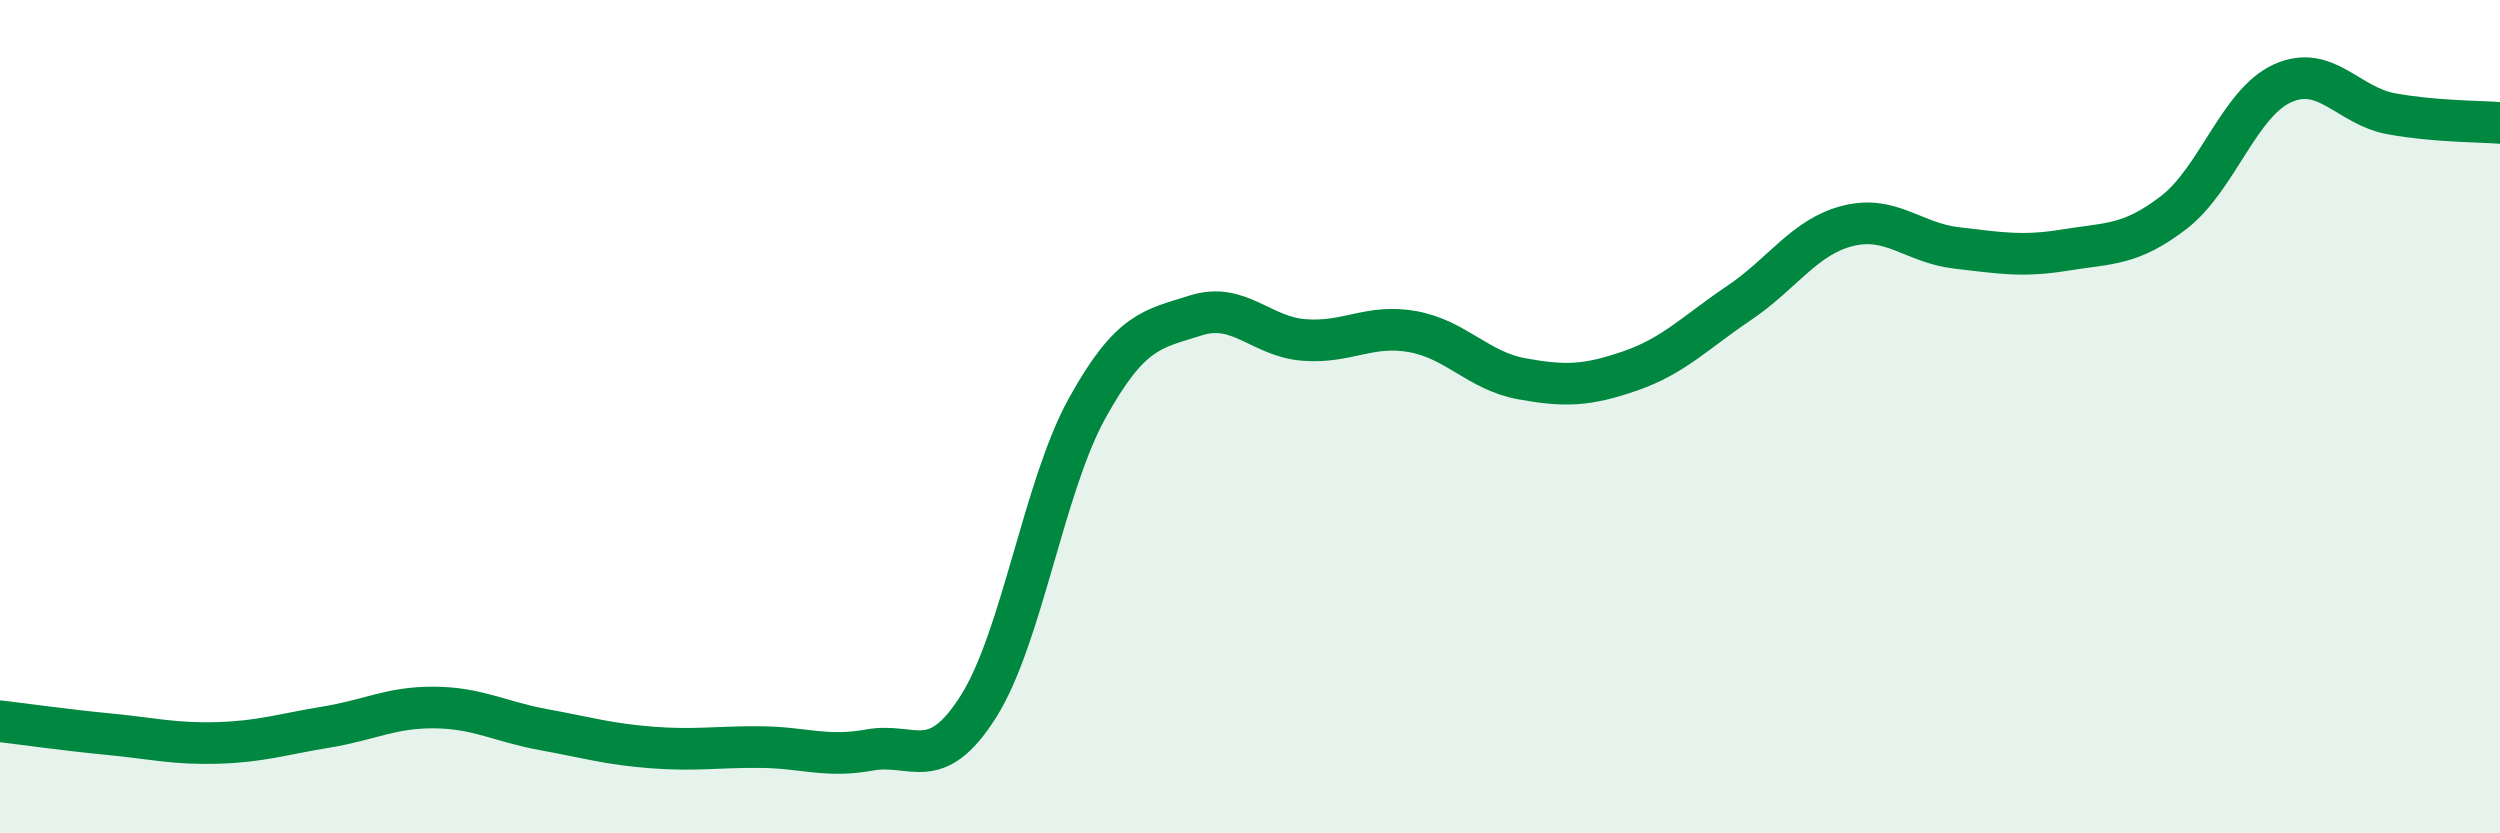
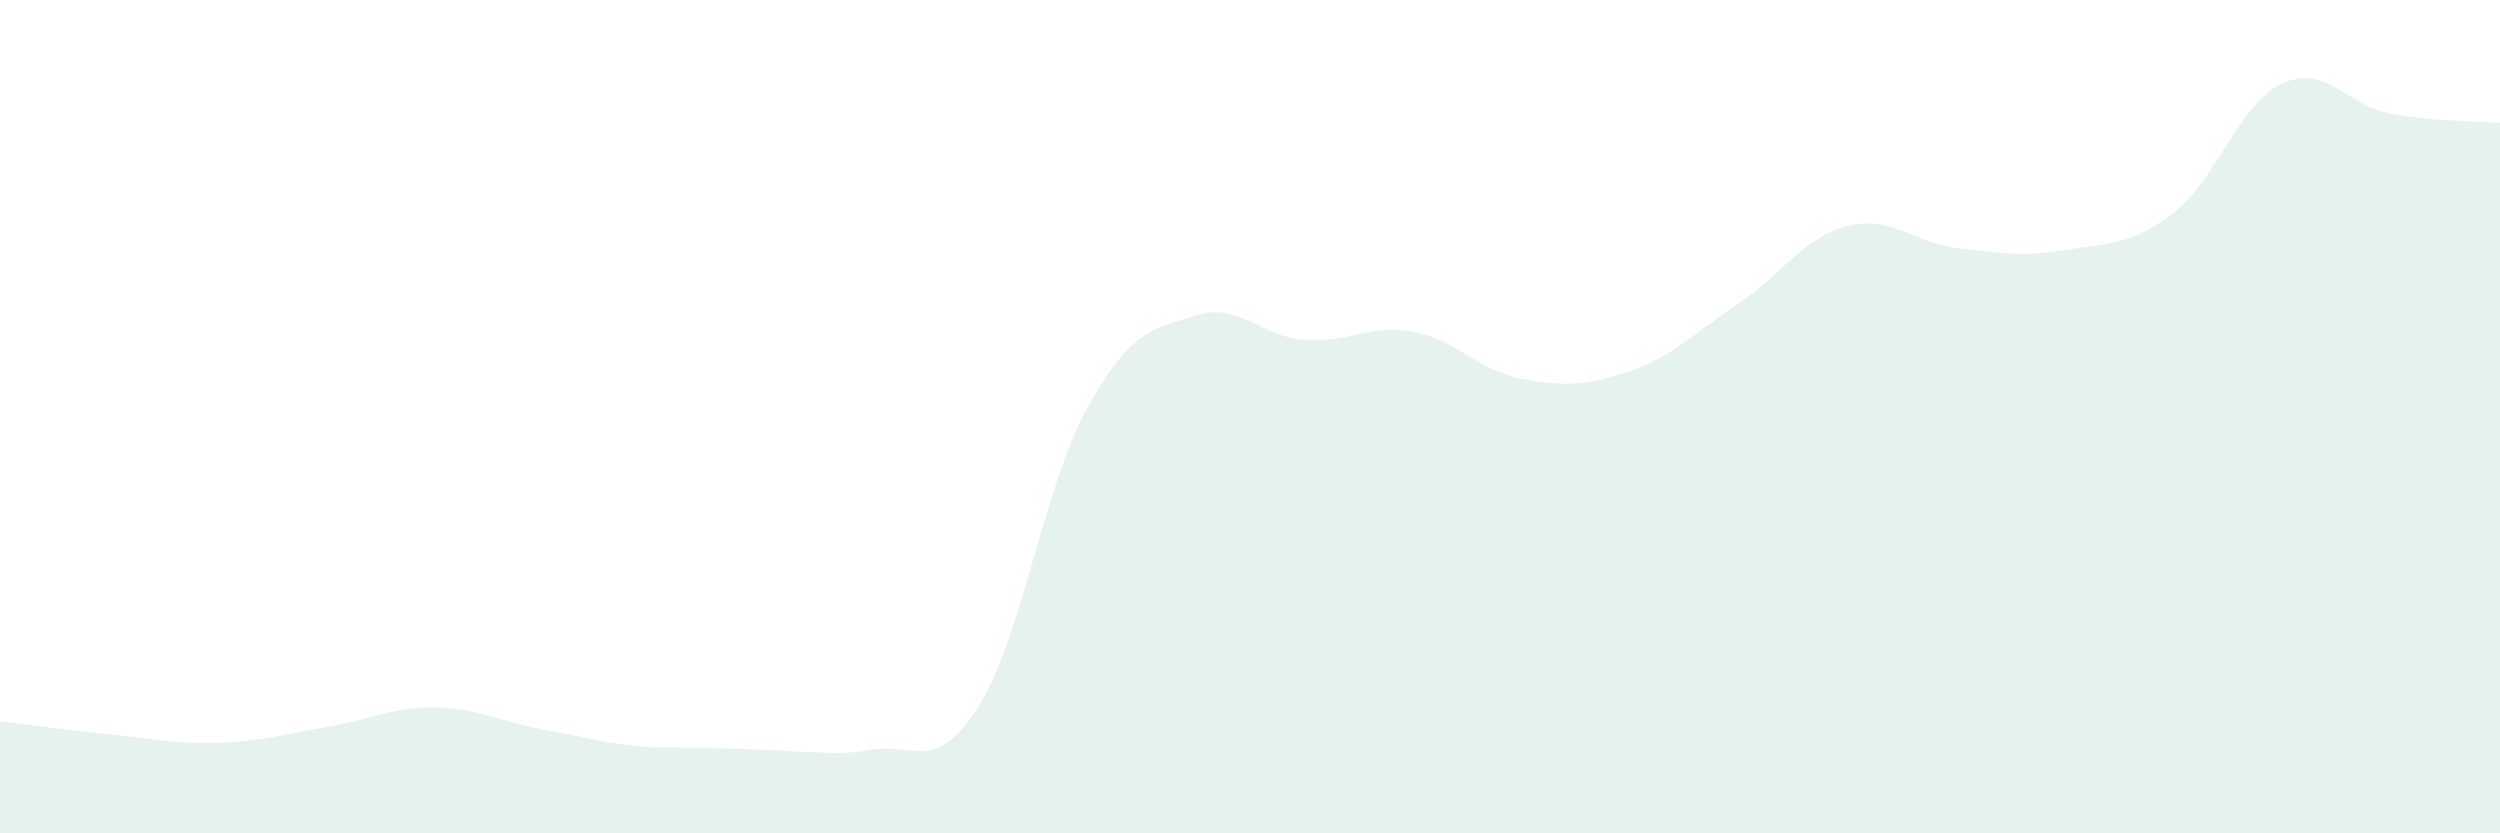
<svg xmlns="http://www.w3.org/2000/svg" width="60" height="20" viewBox="0 0 60 20">
-   <path d="M 0,17.31 C 0.52,17.37 1.57,17.52 2.61,17.62 C 3.65,17.72 4.18,17.86 5.22,17.83 C 6.26,17.8 6.79,17.62 7.83,17.45 C 8.87,17.28 9.39,16.97 10.43,16.98 C 11.47,16.99 12,17.32 13.04,17.51 C 14.08,17.7 14.61,17.86 15.65,17.94 C 16.69,18.02 17.22,17.92 18.26,17.93 C 19.3,17.94 19.83,18.19 20.87,18 C 21.91,17.81 22.44,18.6 23.48,16.96 C 24.52,15.32 25.05,11.68 26.09,9.8 C 27.13,7.92 27.66,7.9 28.7,7.57 C 29.74,7.24 30.26,8.08 31.3,8.16 C 32.34,8.24 32.87,7.77 33.91,7.96 C 34.95,8.15 35.48,8.9 36.52,9.09 C 37.56,9.28 38.09,9.26 39.13,8.9 C 40.17,8.54 40.7,7.97 41.74,7.27 C 42.78,6.57 43.31,5.68 44.35,5.42 C 45.39,5.16 45.92,5.83 46.96,5.95 C 48,6.07 48.53,6.17 49.57,6 C 50.61,5.83 51.13,5.9 52.17,5.1 C 53.21,4.3 53.74,2.47 54.78,2 C 55.82,1.53 56.35,2.54 57.39,2.73 C 58.43,2.92 59.48,2.91 60,2.95L60 20L0 20Z" fill="#008740" opacity="0.1" stroke-linecap="round" stroke-linejoin="round" />
-   <path d="M 0,17.31 C 0.52,17.37 1.57,17.52 2.61,17.62 C 3.65,17.72 4.18,17.86 5.22,17.83 C 6.26,17.8 6.79,17.62 7.83,17.45 C 8.87,17.28 9.39,16.97 10.43,16.98 C 11.47,16.99 12,17.32 13.04,17.51 C 14.08,17.7 14.61,17.86 15.65,17.94 C 16.69,18.02 17.22,17.92 18.26,17.93 C 19.3,17.94 19.83,18.19 20.87,18 C 21.91,17.81 22.44,18.6 23.48,16.96 C 24.52,15.32 25.05,11.68 26.09,9.8 C 27.13,7.92 27.66,7.9 28.7,7.57 C 29.74,7.24 30.26,8.08 31.3,8.16 C 32.34,8.24 32.87,7.77 33.91,7.96 C 34.95,8.15 35.48,8.9 36.52,9.09 C 37.56,9.28 38.09,9.26 39.13,8.9 C 40.17,8.54 40.7,7.97 41.74,7.27 C 42.78,6.57 43.31,5.68 44.35,5.42 C 45.39,5.16 45.92,5.83 46.96,5.95 C 48,6.07 48.53,6.17 49.57,6 C 50.61,5.83 51.13,5.9 52.17,5.1 C 53.21,4.3 53.74,2.47 54.78,2 C 55.82,1.53 56.35,2.54 57.39,2.73 C 58.43,2.92 59.48,2.91 60,2.95" stroke="#008740" stroke-width="1" fill="none" stroke-linecap="round" stroke-linejoin="round" />
+   <path d="M 0,17.31 C 0.52,17.37 1.57,17.52 2.61,17.62 C 3.65,17.72 4.18,17.86 5.22,17.83 C 6.26,17.8 6.79,17.62 7.83,17.45 C 8.87,17.28 9.39,16.97 10.43,16.98 C 11.47,16.99 12,17.32 13.04,17.51 C 14.08,17.7 14.61,17.86 15.65,17.94 C 19.3,17.94 19.83,18.19 20.87,18 C 21.91,17.81 22.44,18.6 23.48,16.96 C 24.52,15.32 25.05,11.68 26.09,9.8 C 27.13,7.92 27.66,7.9 28.7,7.57 C 29.74,7.24 30.26,8.08 31.3,8.16 C 32.34,8.24 32.87,7.77 33.91,7.96 C 34.95,8.15 35.48,8.9 36.52,9.09 C 37.56,9.28 38.09,9.26 39.13,8.9 C 40.17,8.54 40.7,7.97 41.74,7.27 C 42.78,6.57 43.31,5.68 44.35,5.42 C 45.39,5.16 45.92,5.83 46.96,5.95 C 48,6.07 48.53,6.17 49.57,6 C 50.61,5.83 51.13,5.9 52.17,5.1 C 53.21,4.3 53.74,2.47 54.78,2 C 55.82,1.53 56.35,2.54 57.39,2.73 C 58.43,2.92 59.48,2.91 60,2.95L60 20L0 20Z" fill="#008740" opacity="0.1" stroke-linecap="round" stroke-linejoin="round" />
</svg>